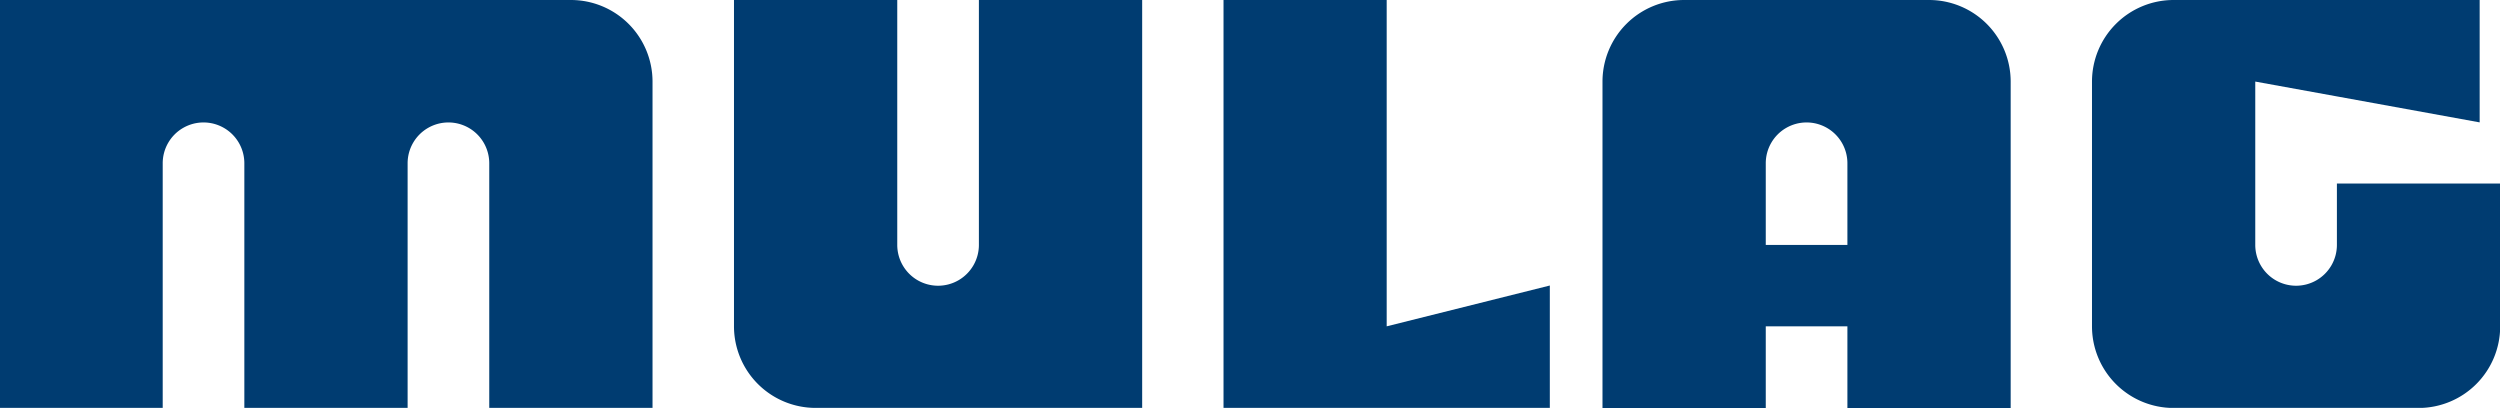
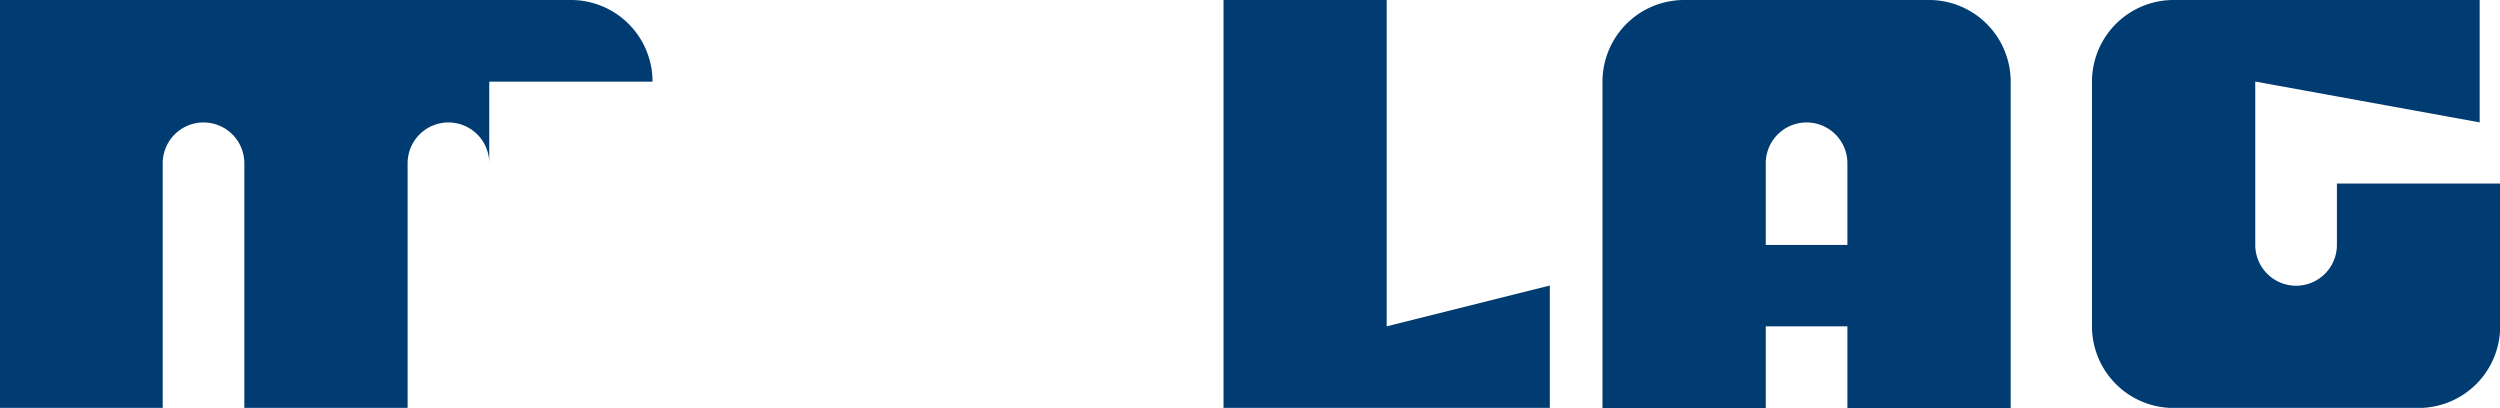
<svg xmlns="http://www.w3.org/2000/svg" viewBox="0 0 704.34 114.92">
  <defs>
    <style>.cls-1,.cls-2{fill:#003c71;}.cls-2{fill-rule:evenodd;}</style>
  </defs>
  <g id="Vordergrund">
    <polygon class="cls-1" points="344.71 0 390.68 0 390.68 91.94 436.64 80.44 436.64 114.92 390.68 114.92 344.71 114.92 344.71 0" />
-     <path class="cls-1" d="M229.79,0h23V69a11.5,11.5,0,0,0,23,0V0h46V114.92H229.79a23,23,0,0,1-23-23V0Z" />
-     <path class="cls-1" d="M0,0H160.84a23,23,0,0,1,23,23v91.94h-46V46a11.49,11.49,0,1,0-23,0v69h-46V46a11.5,11.5,0,0,0-23,0v69H0Z" />
+     <path class="cls-1" d="M0,0H160.84a23,23,0,0,1,23,23h-46V46a11.49,11.49,0,1,0-23,0v69h-46V46a11.5,11.5,0,0,0-23,0v69H0Z" />
    <path class="cls-1" d="M612.41,0h86.2l0,34.48-40.22-7.32-23-4.18V69a11.49,11.49,0,0,0,23,0V51.71h46V91.94a23,23,0,0,1-23,23h-69a23,23,0,0,1-23-23V23A23,23,0,0,1,612.41,0Z" />
    <path class="cls-2" d="M497.48,46V69h23V46a11.5,11.5,0,0,0-23,0Zm46-46a23,23,0,0,1,23,23v91.94h-46v-23h-23v23h-46V23a23,23,0,0,1,23-23Z" />
  </g>
</svg>